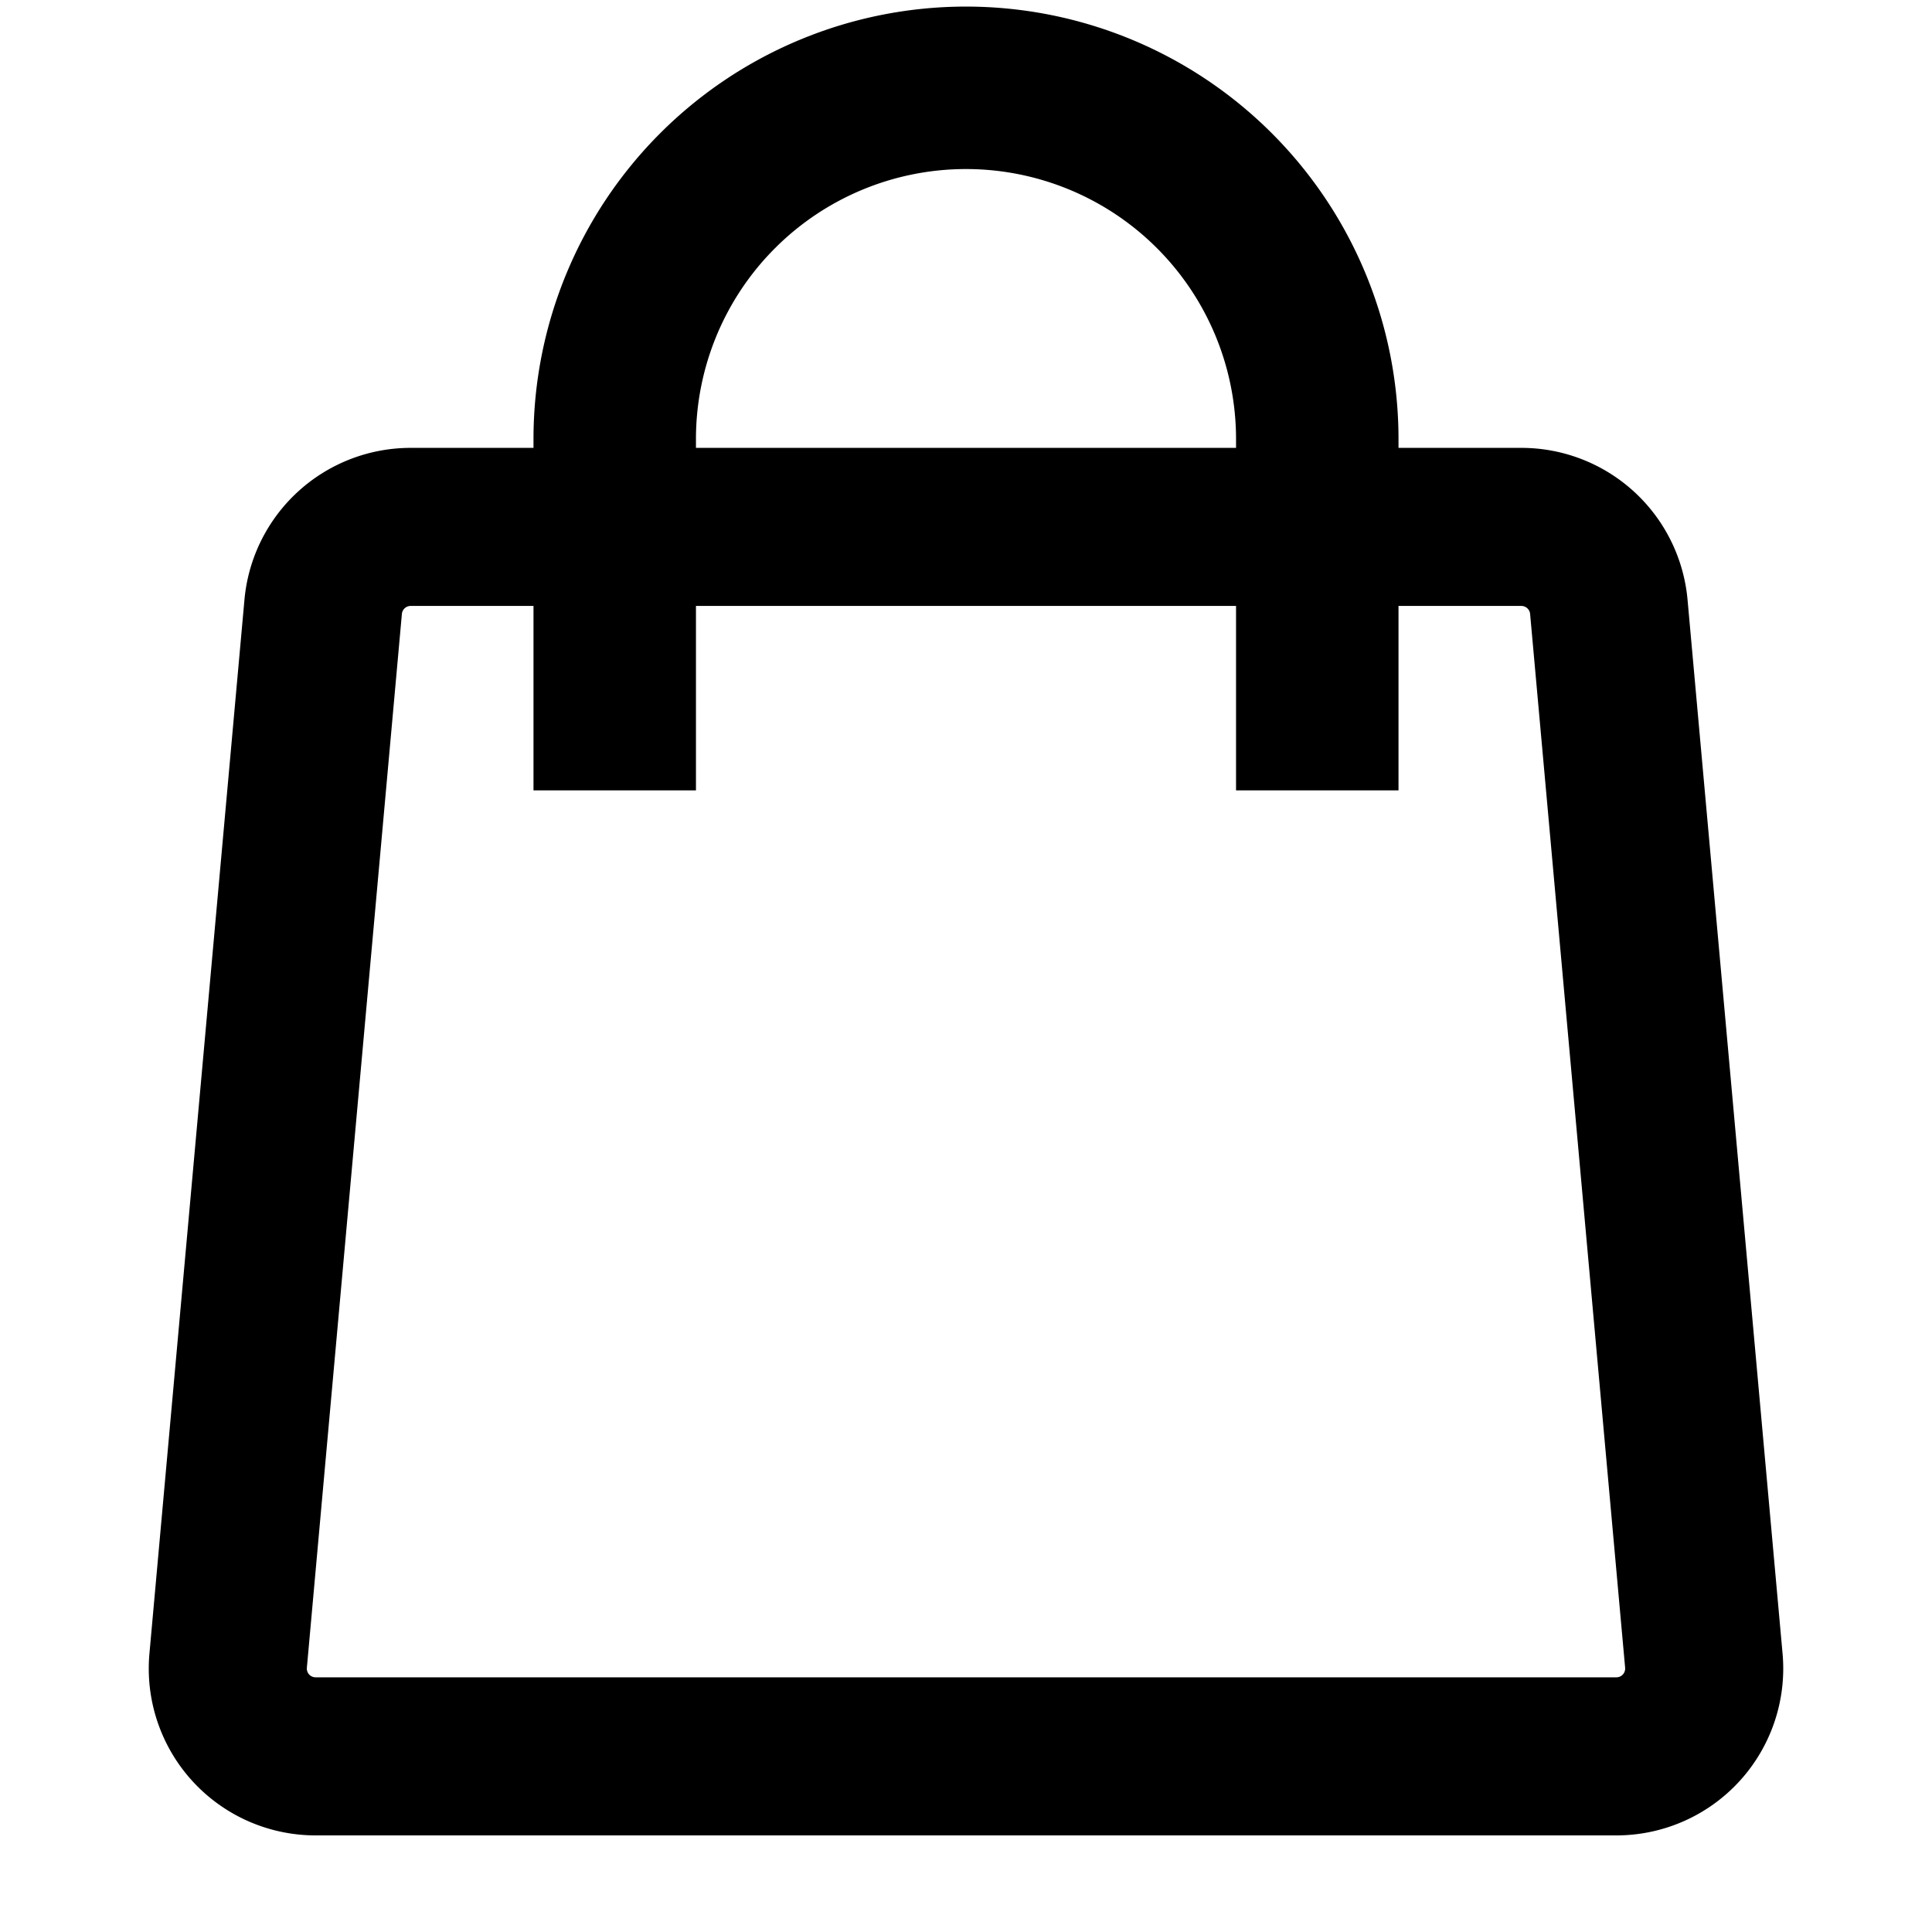
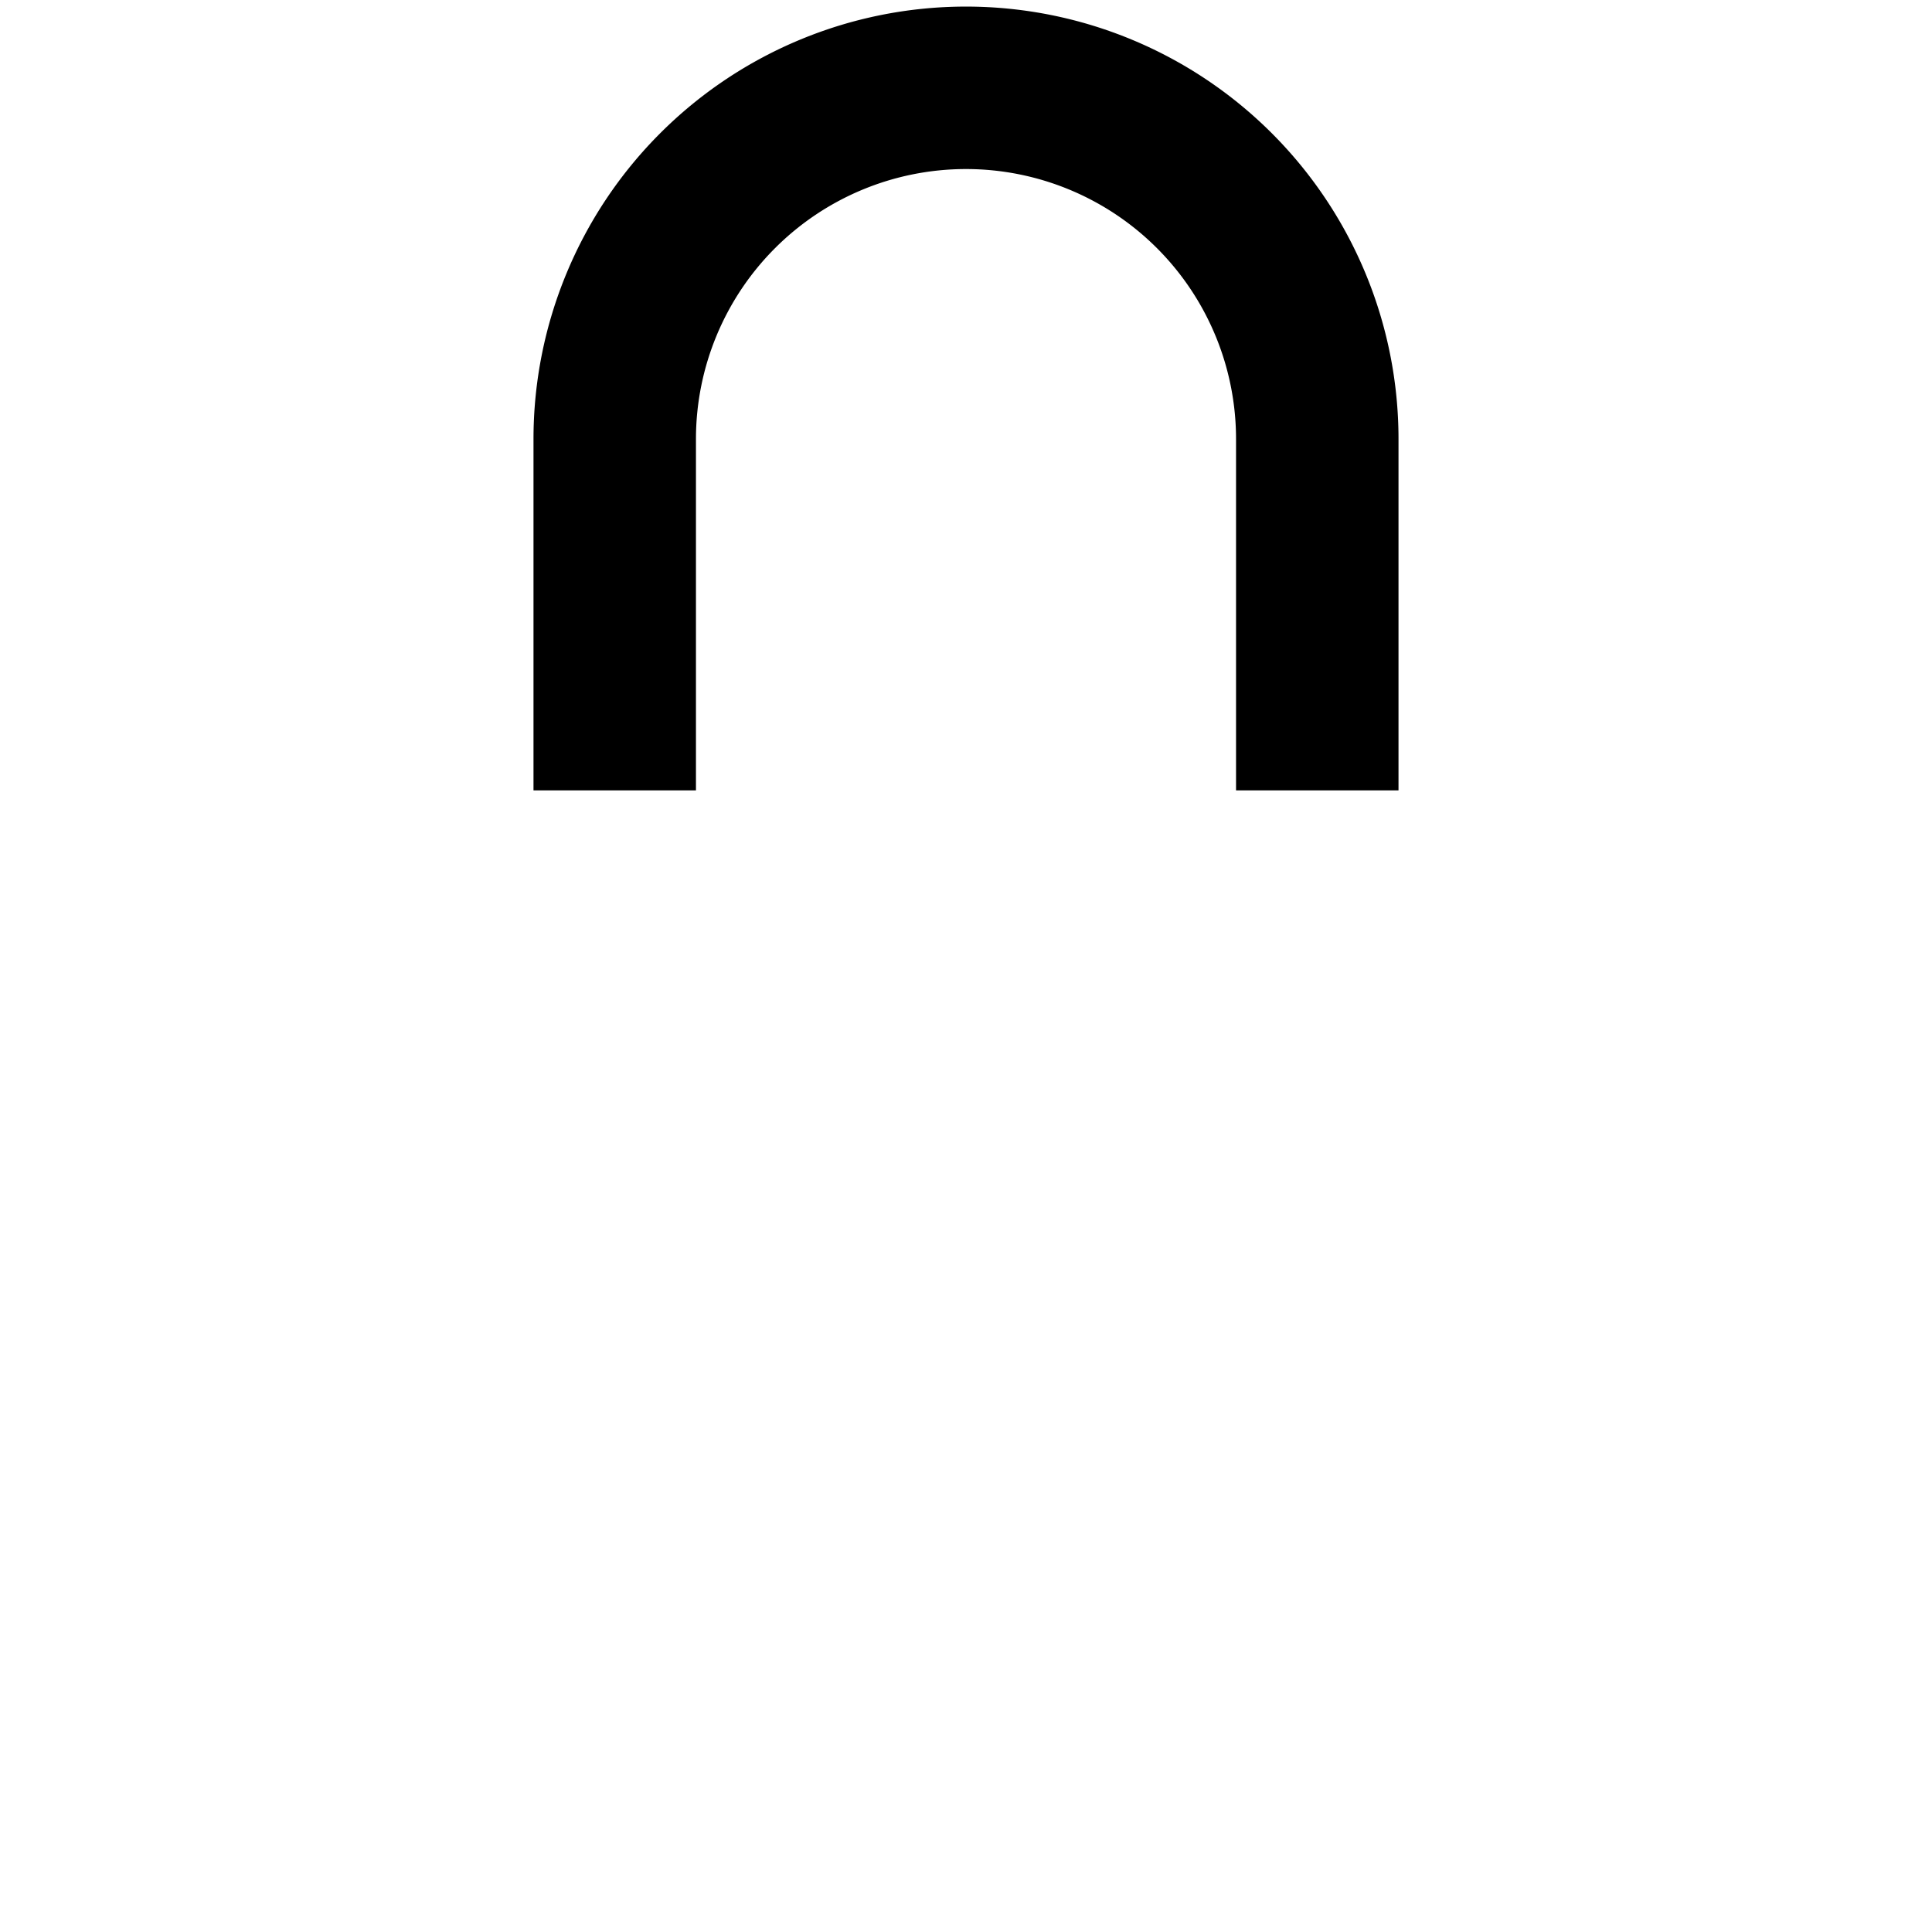
<svg xmlns="http://www.w3.org/2000/svg" width="22" height="22" fill="none" class="t-menuwidgeticons__img t-menuwidgeticons__img_carticon" viewBox="0 0 22 22">
-   <path stroke="#000" stroke-width="1.8" d="M3.68 6.91A1 1 0 0 1 4.676 6h12.648a1 1 0 0 1 .996.91l1.082 12a1 1 0 0 1-.996 1.09H3.594a1 1 0 0 1-.996-1.09z" />
  <path stroke="#000" stroke-width="1.85" d="M15 9V5a4 4 0 0 0-8 0v4" />
</svg>